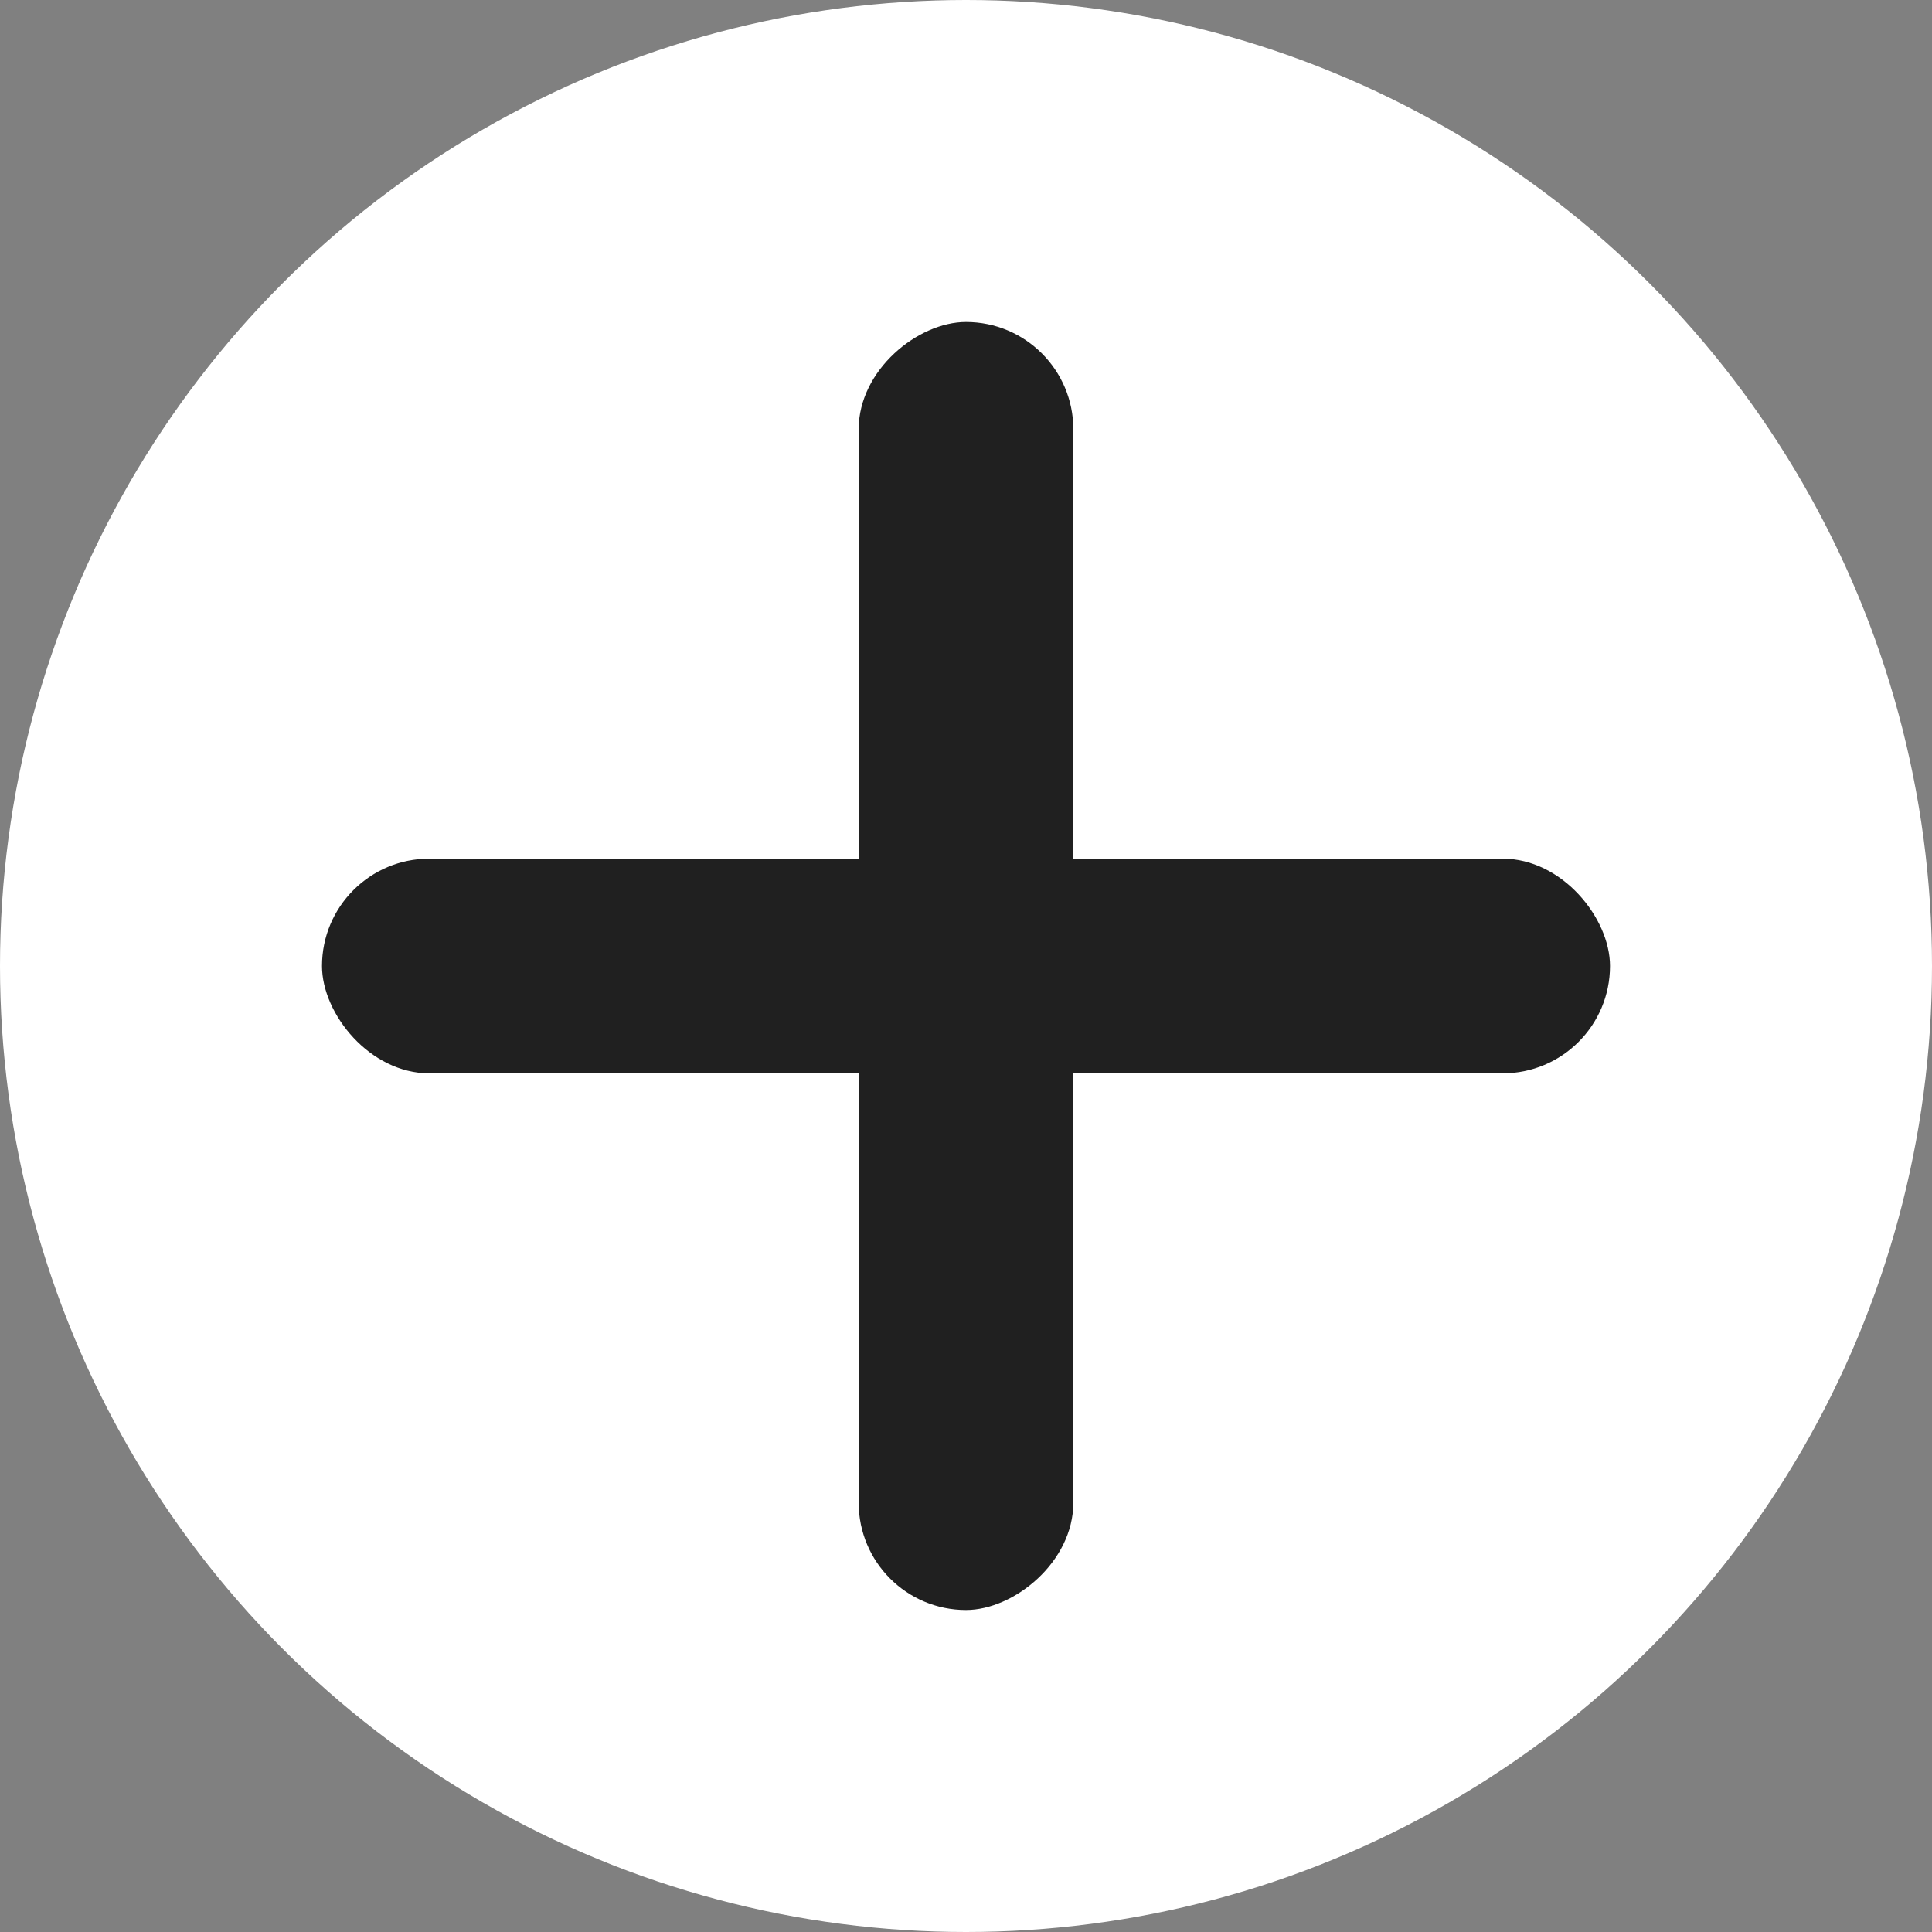
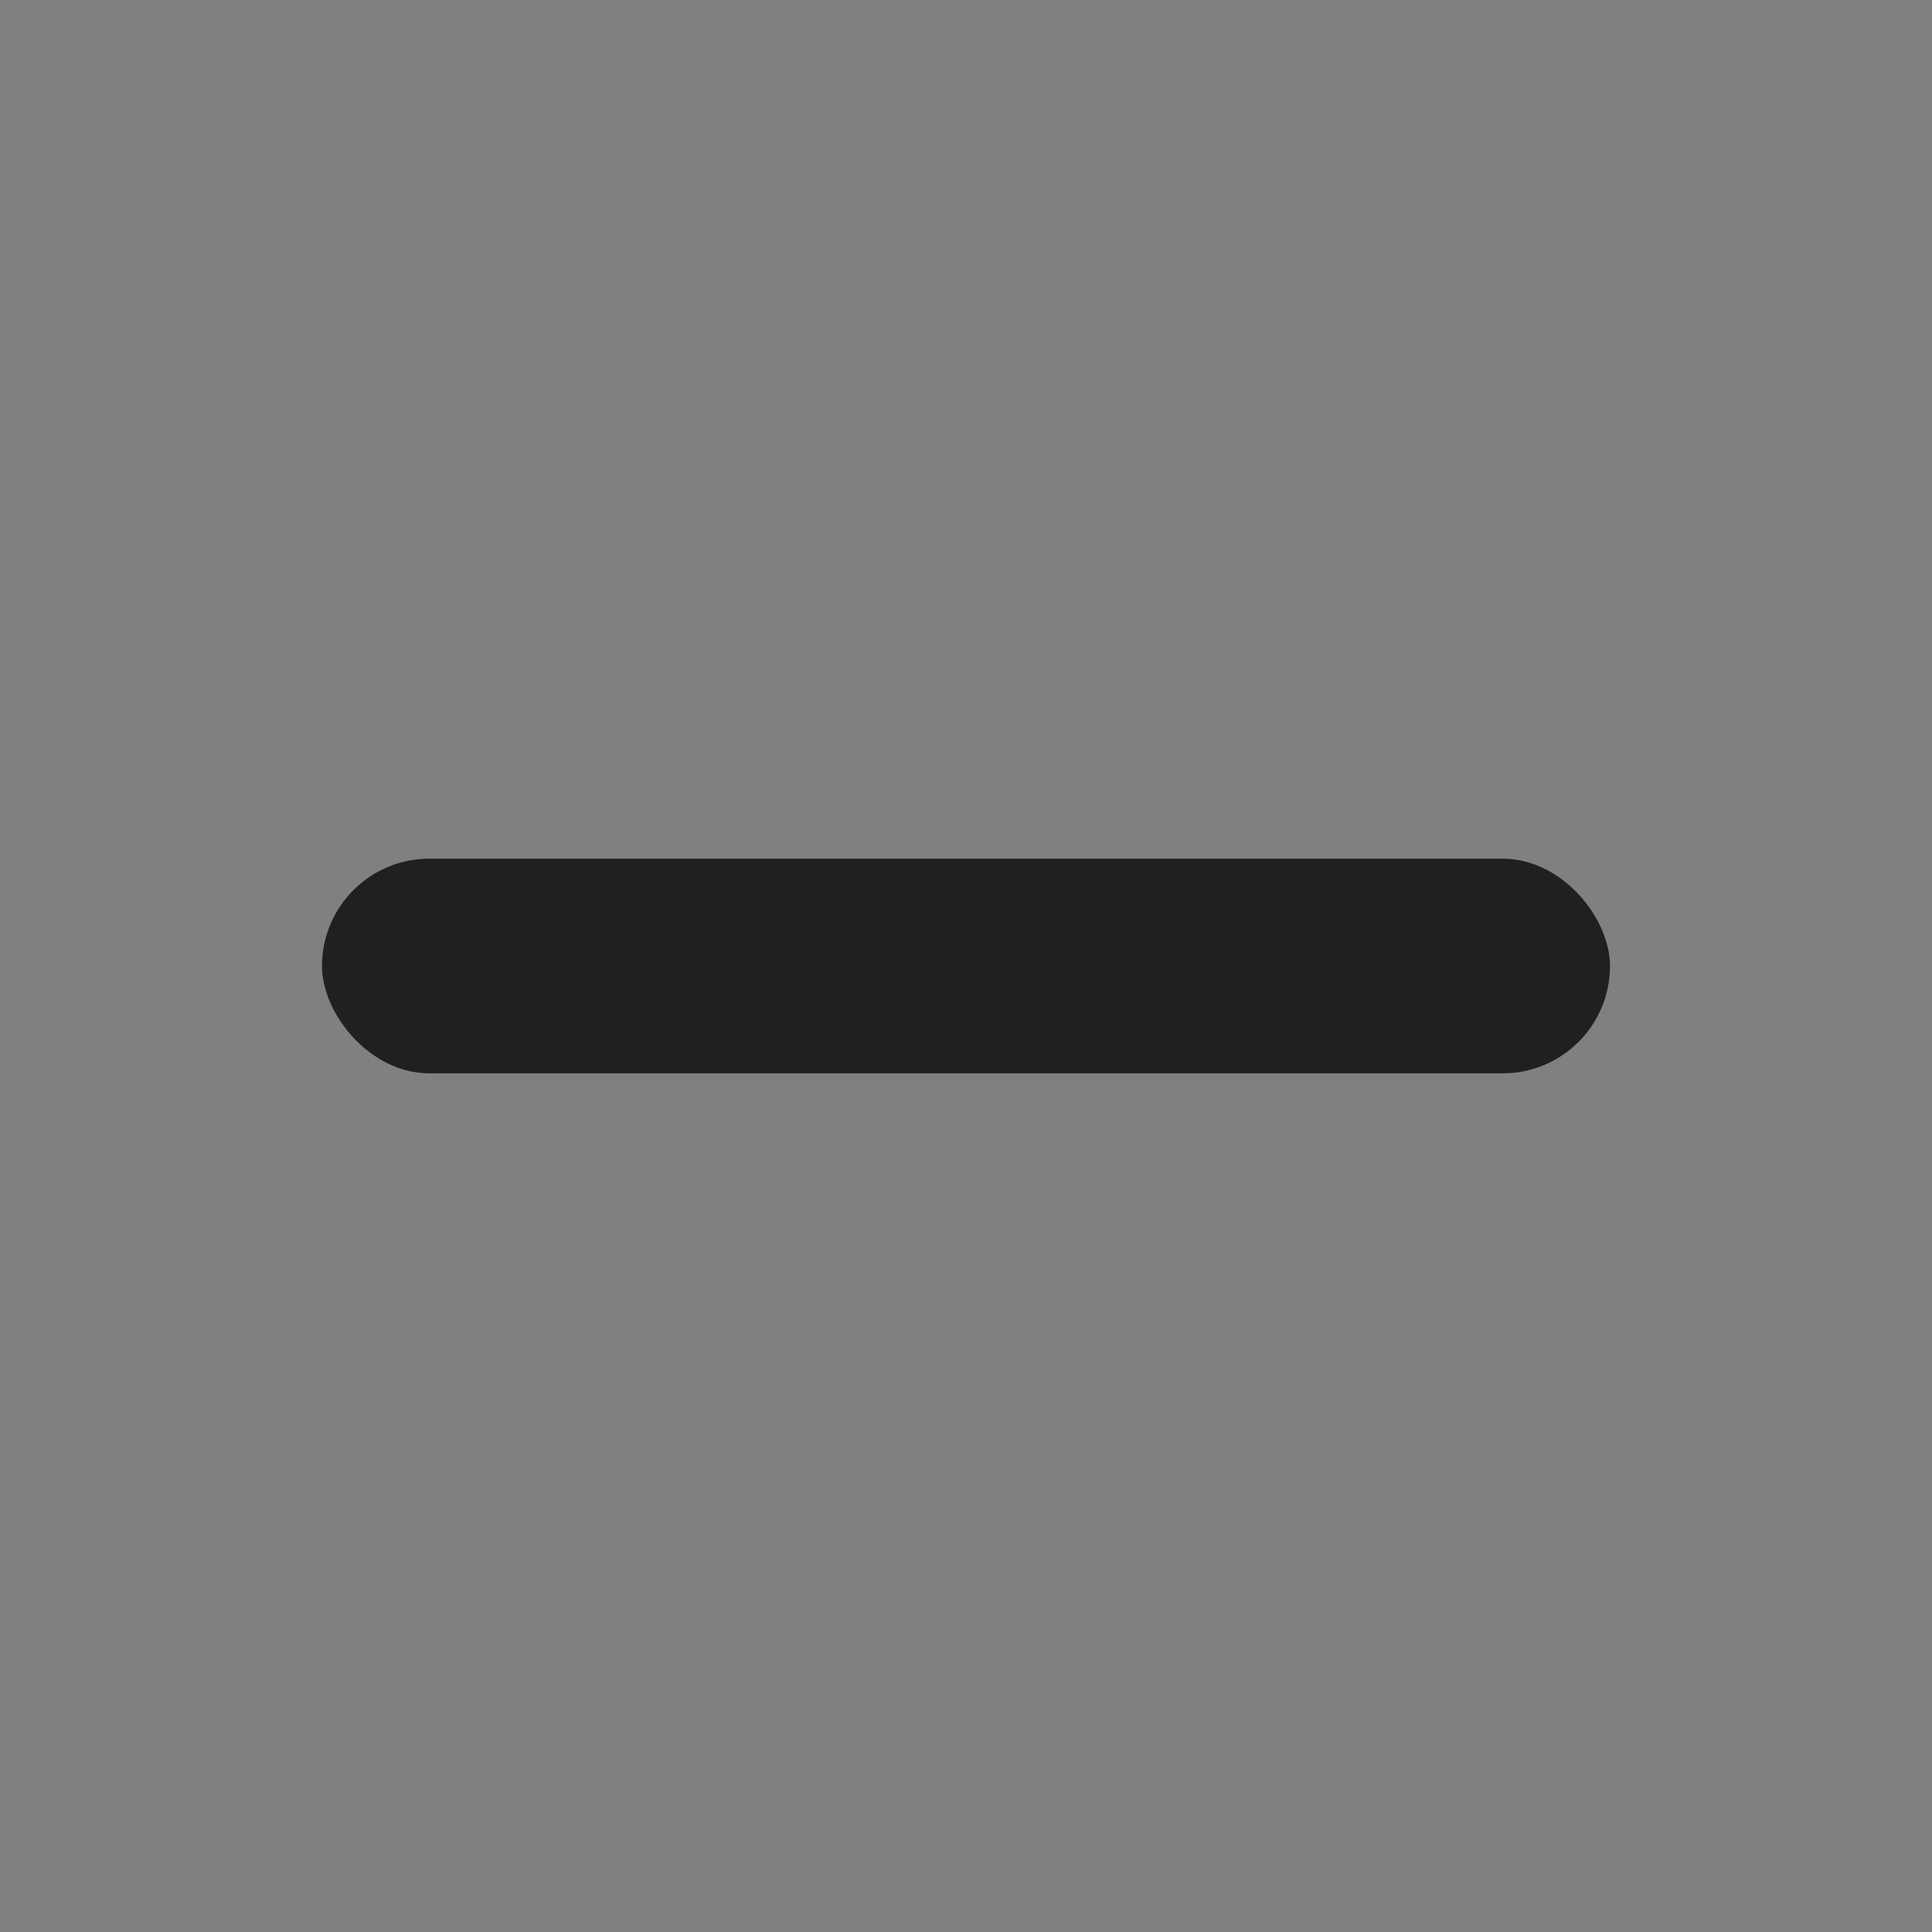
<svg xmlns="http://www.w3.org/2000/svg" width="18" height="18" viewBox="0 0 18 18" fill="none">
  <rect x="0" y="0" width="18" height="18" fill="#808080" stroke="none" />
-   <circle cx="9" cy="9" r="9" fill="white" />
  <rect x="3" y="8" width="12" height="2" rx="1" fill="#202020" />
-   <rect x="8" y="15" width="12" height="2" rx="1" transform="rotate(-90 8 15)" fill="#202020" />
</svg>